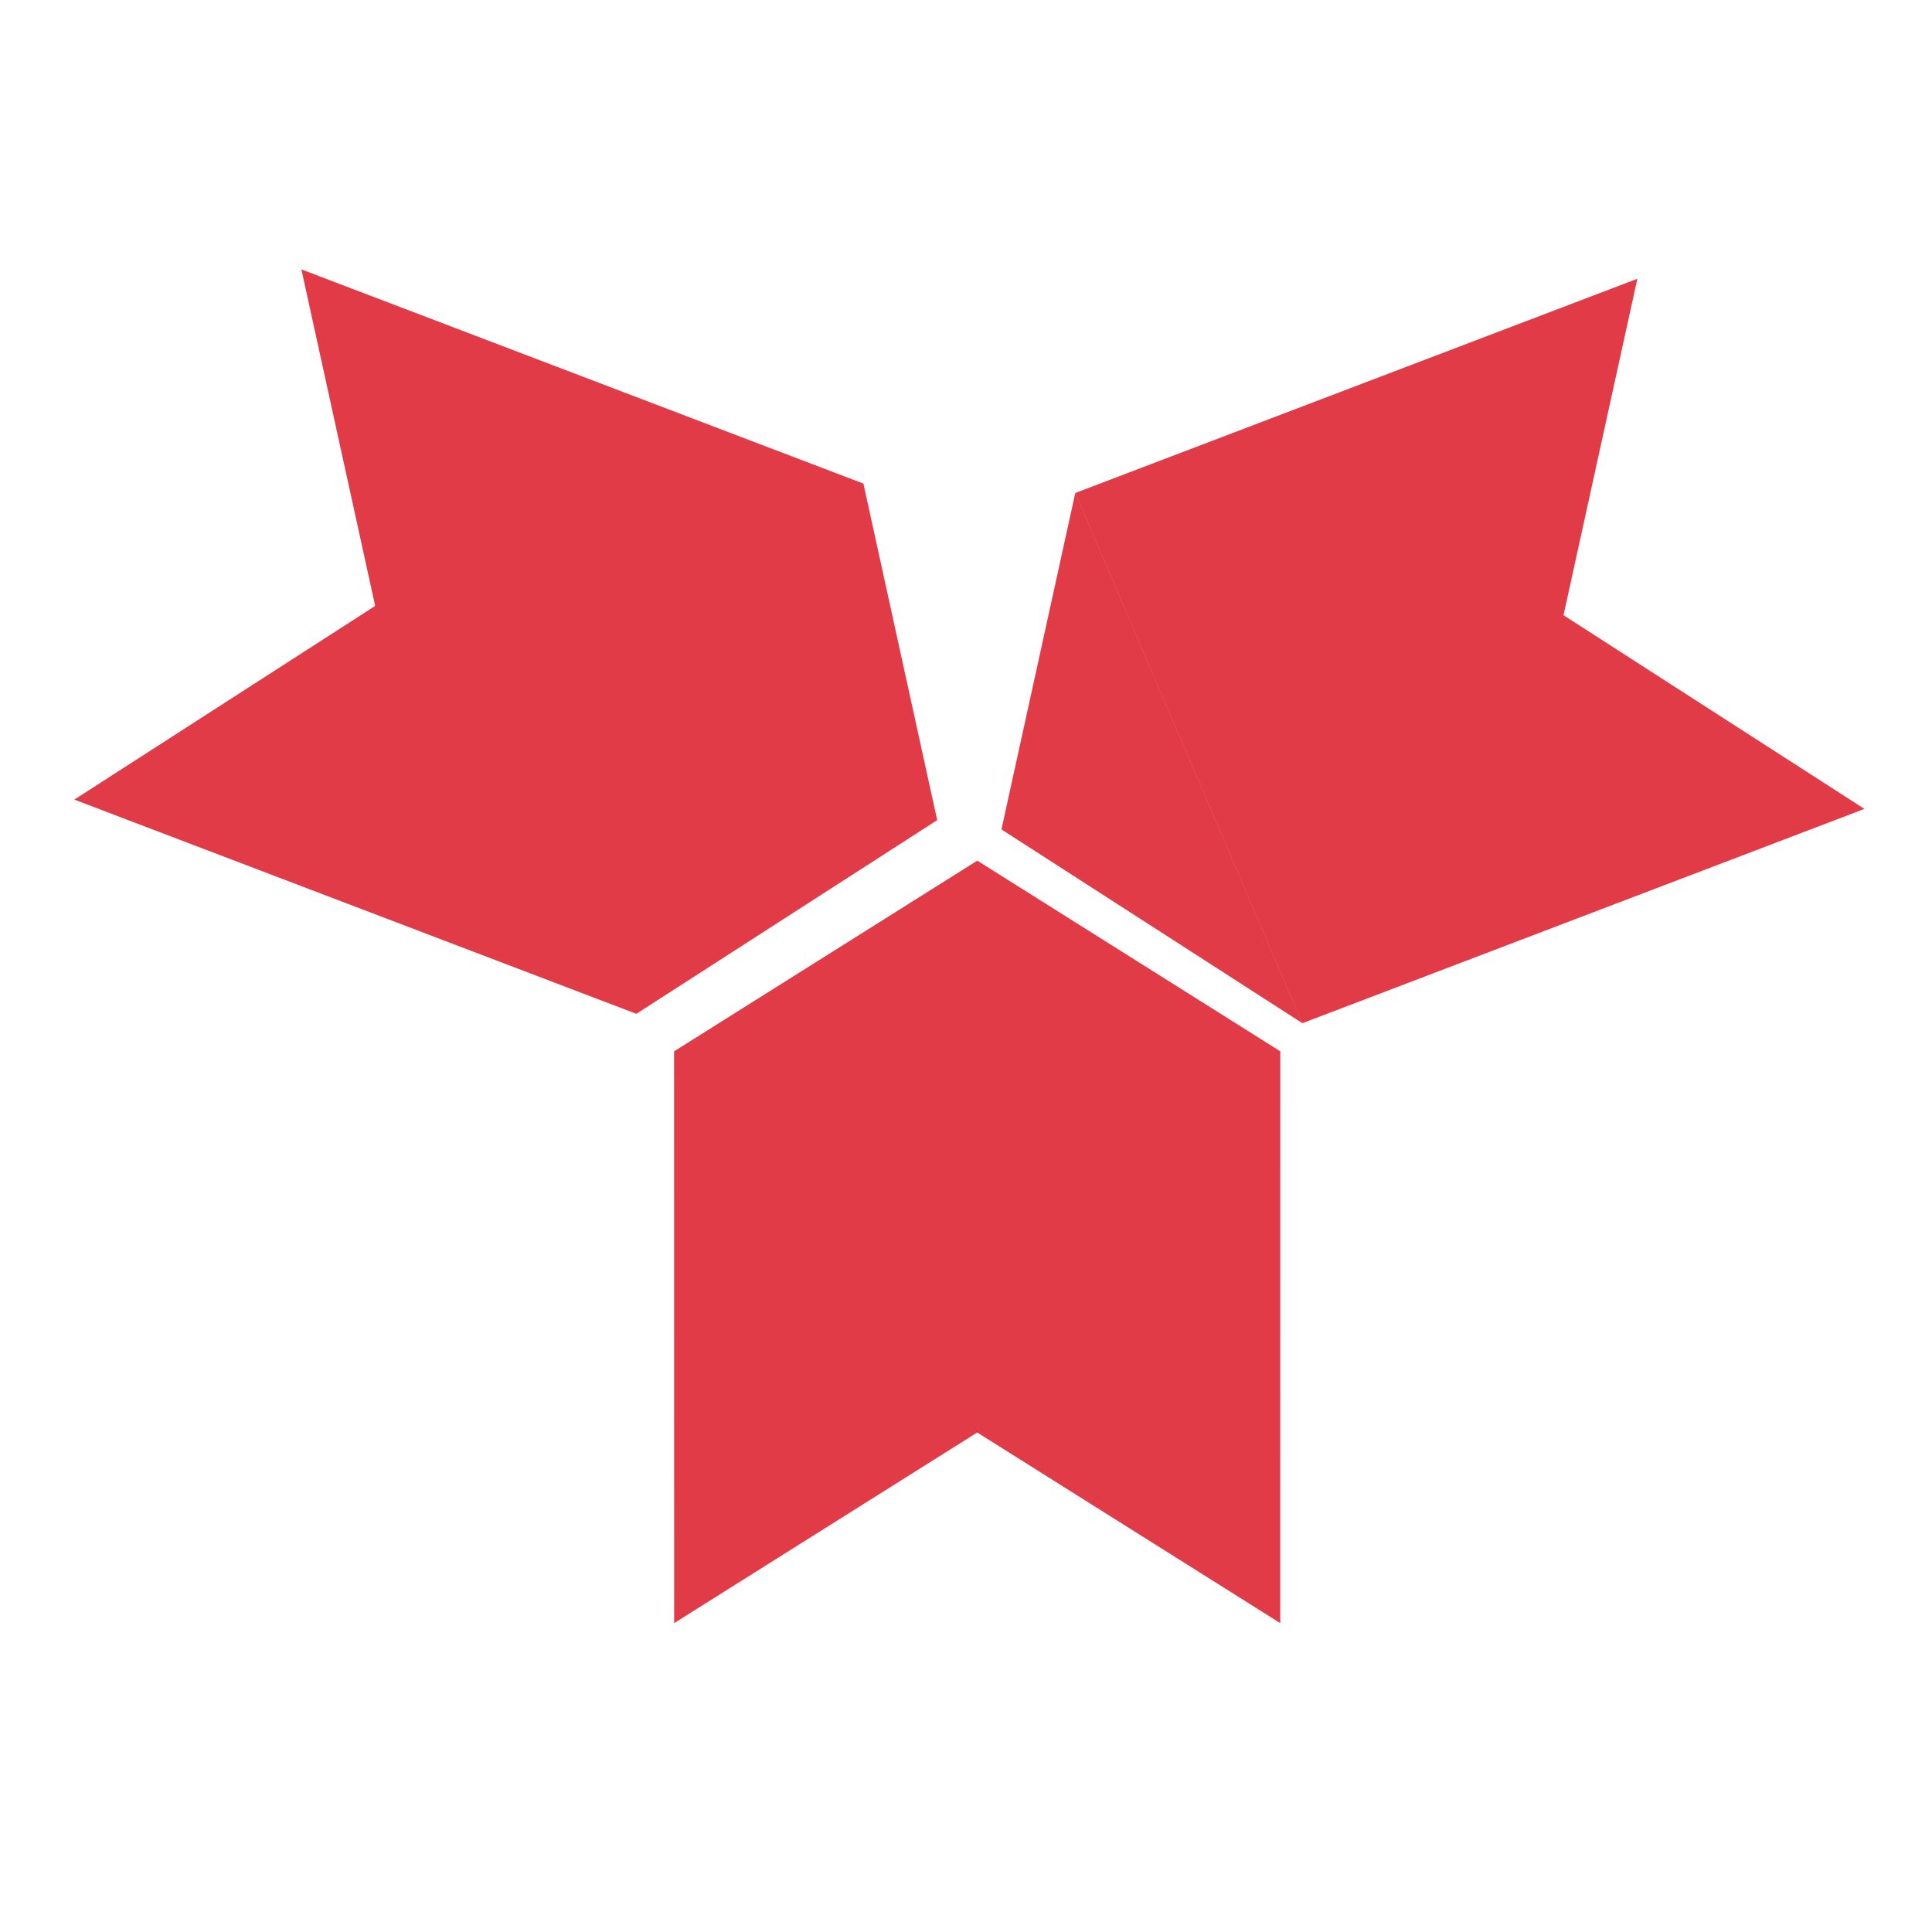
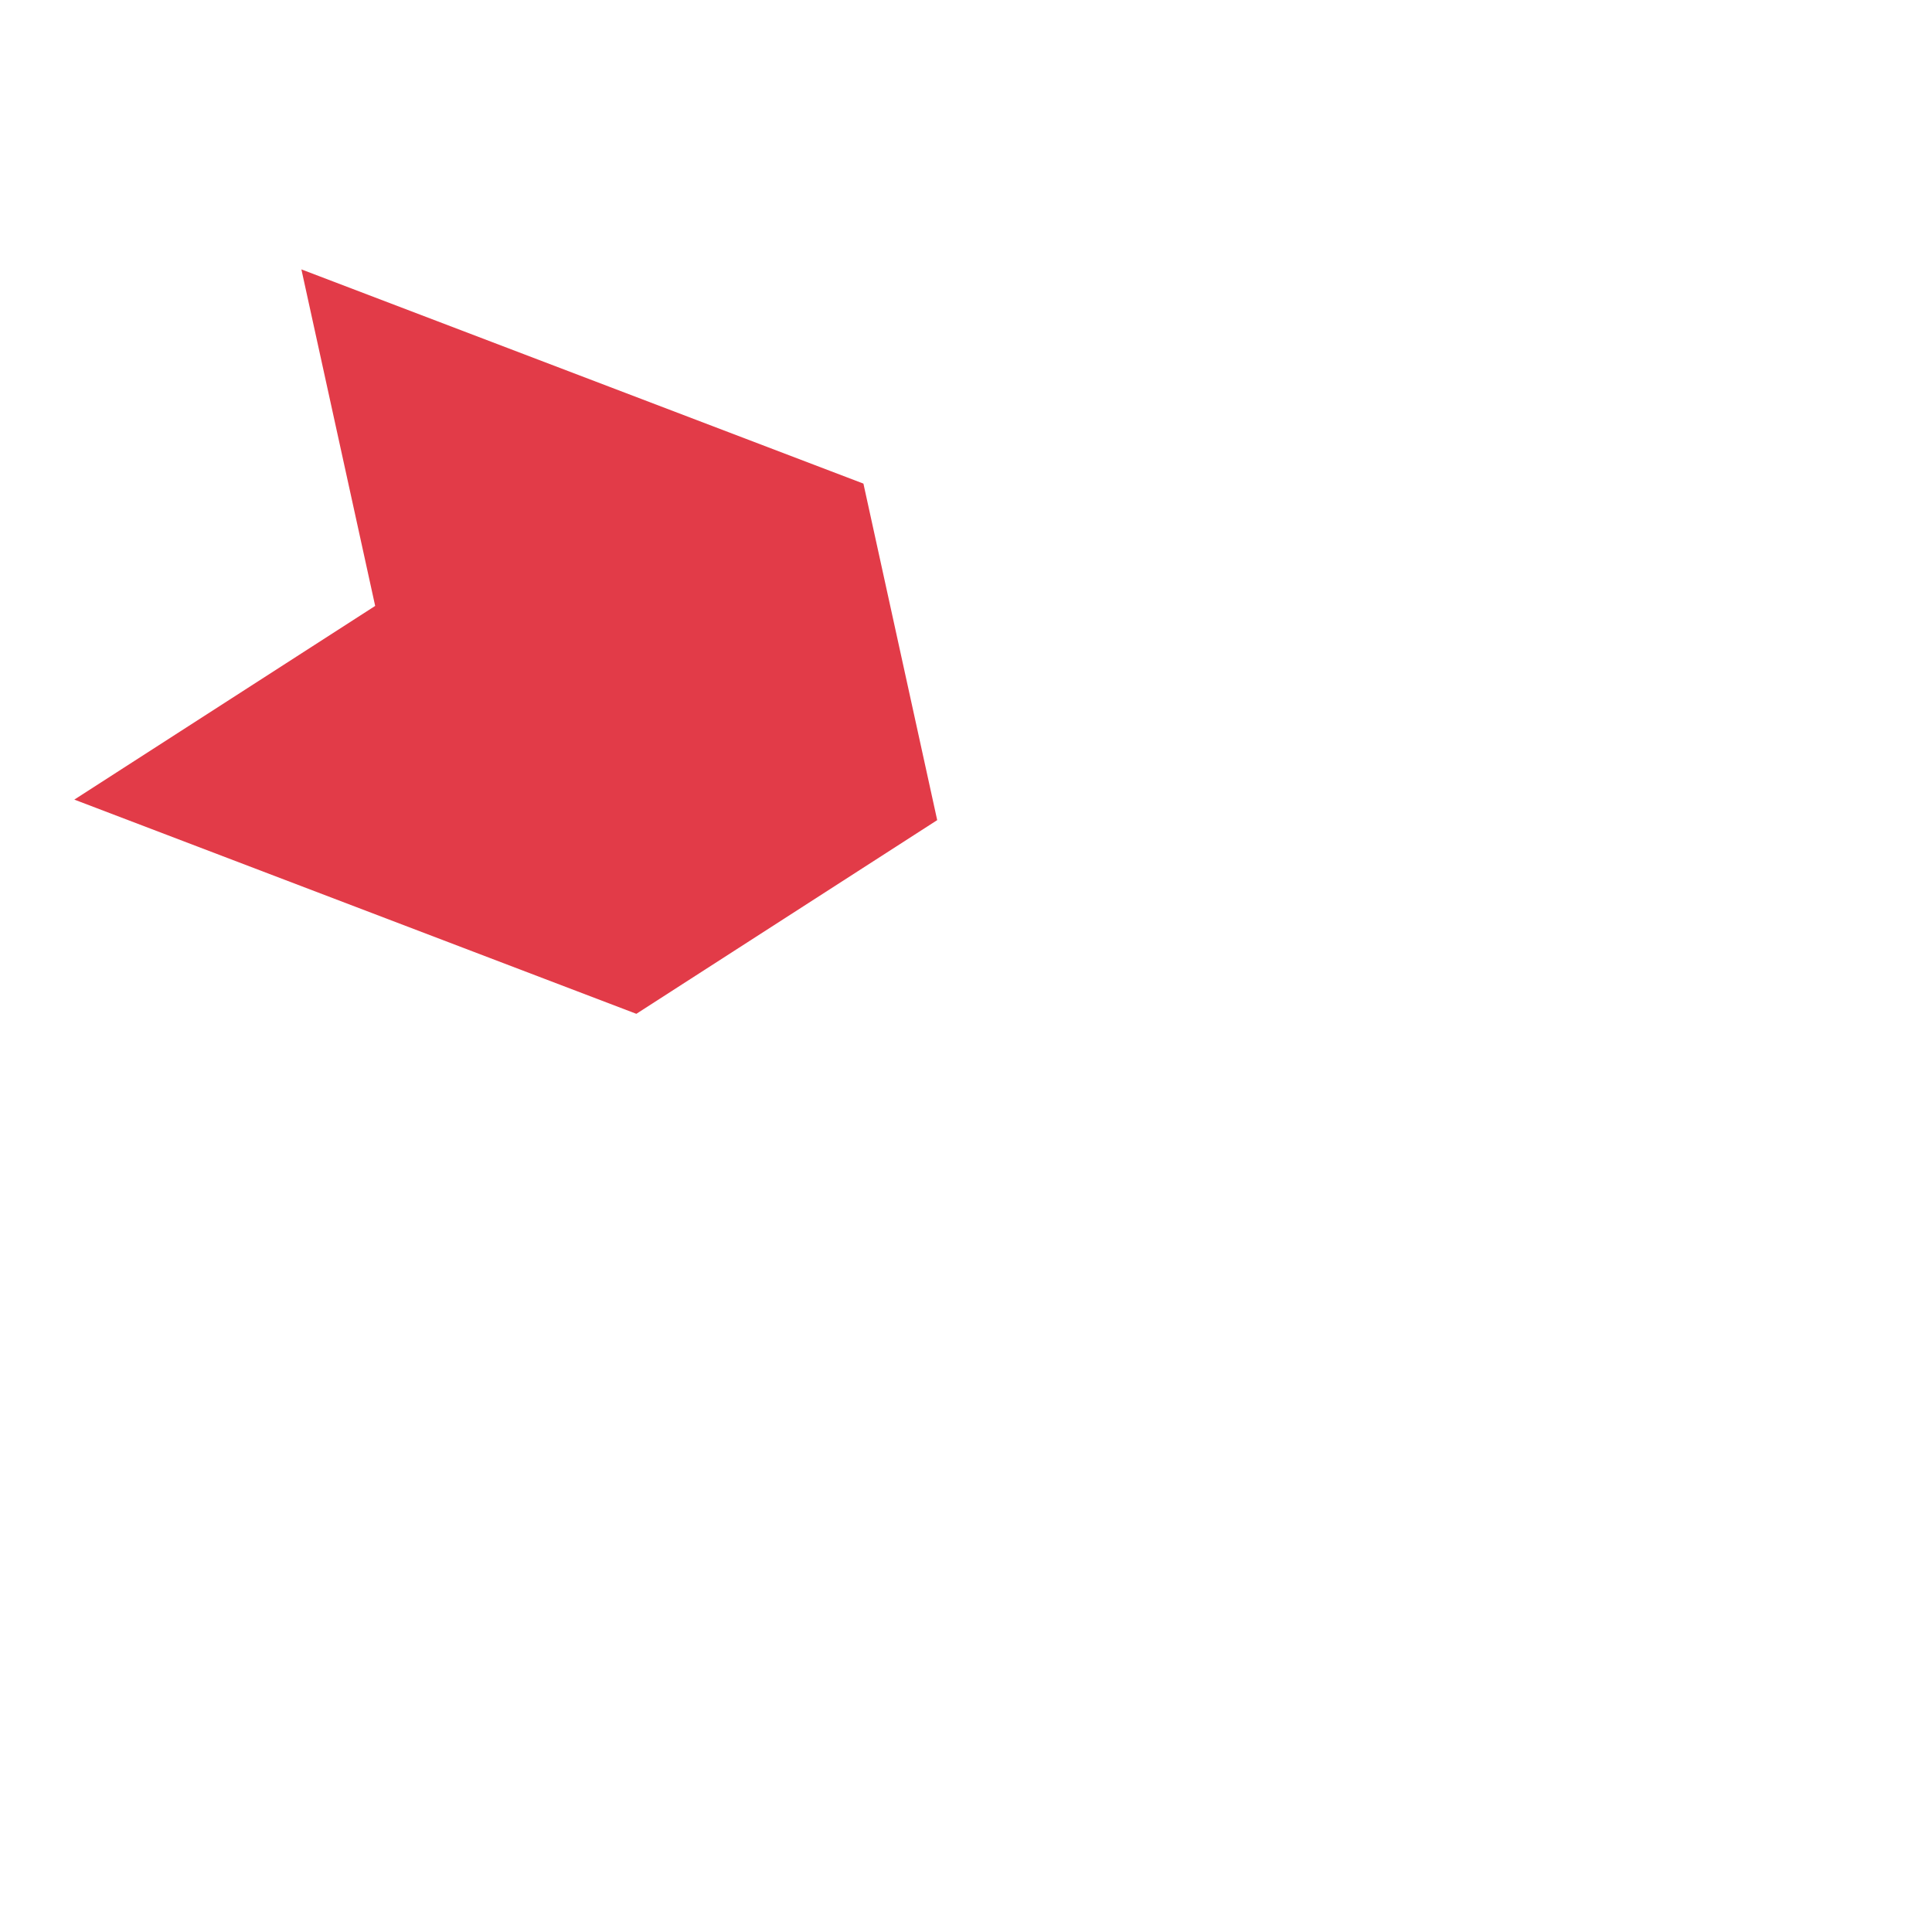
<svg xmlns="http://www.w3.org/2000/svg" width="32" height="32" viewBox="0 0 32 32" fill="none">
-   <path fill-rule="evenodd" clip-rule="evenodd" d="M21.206 17.413L16.187 14.255L11.166 17.413H21.206ZM11.165 17.413L21.206 17.413L21.205 26.884L16.186 23.727L11.166 26.884L11.165 17.413Z" fill="#E23B48" />
-   <path fill-rule="evenodd" clip-rule="evenodd" d="M17.81 8.165L16.587 13.738L21.571 16.947L17.81 8.165ZM21.572 16.947L17.811 8.165L27.12 4.617L25.897 10.19L30.881 13.398L21.572 16.947Z" fill="#E23B48" />
  <path fill-rule="evenodd" clip-rule="evenodd" d="M10.54 16.792L15.523 13.584L14.301 8.01L10.54 16.792ZM14.301 8.01L10.54 16.792L1.231 13.244L6.214 10.036L4.992 4.462L14.301 8.01Z" fill="#E23B48" />
</svg>